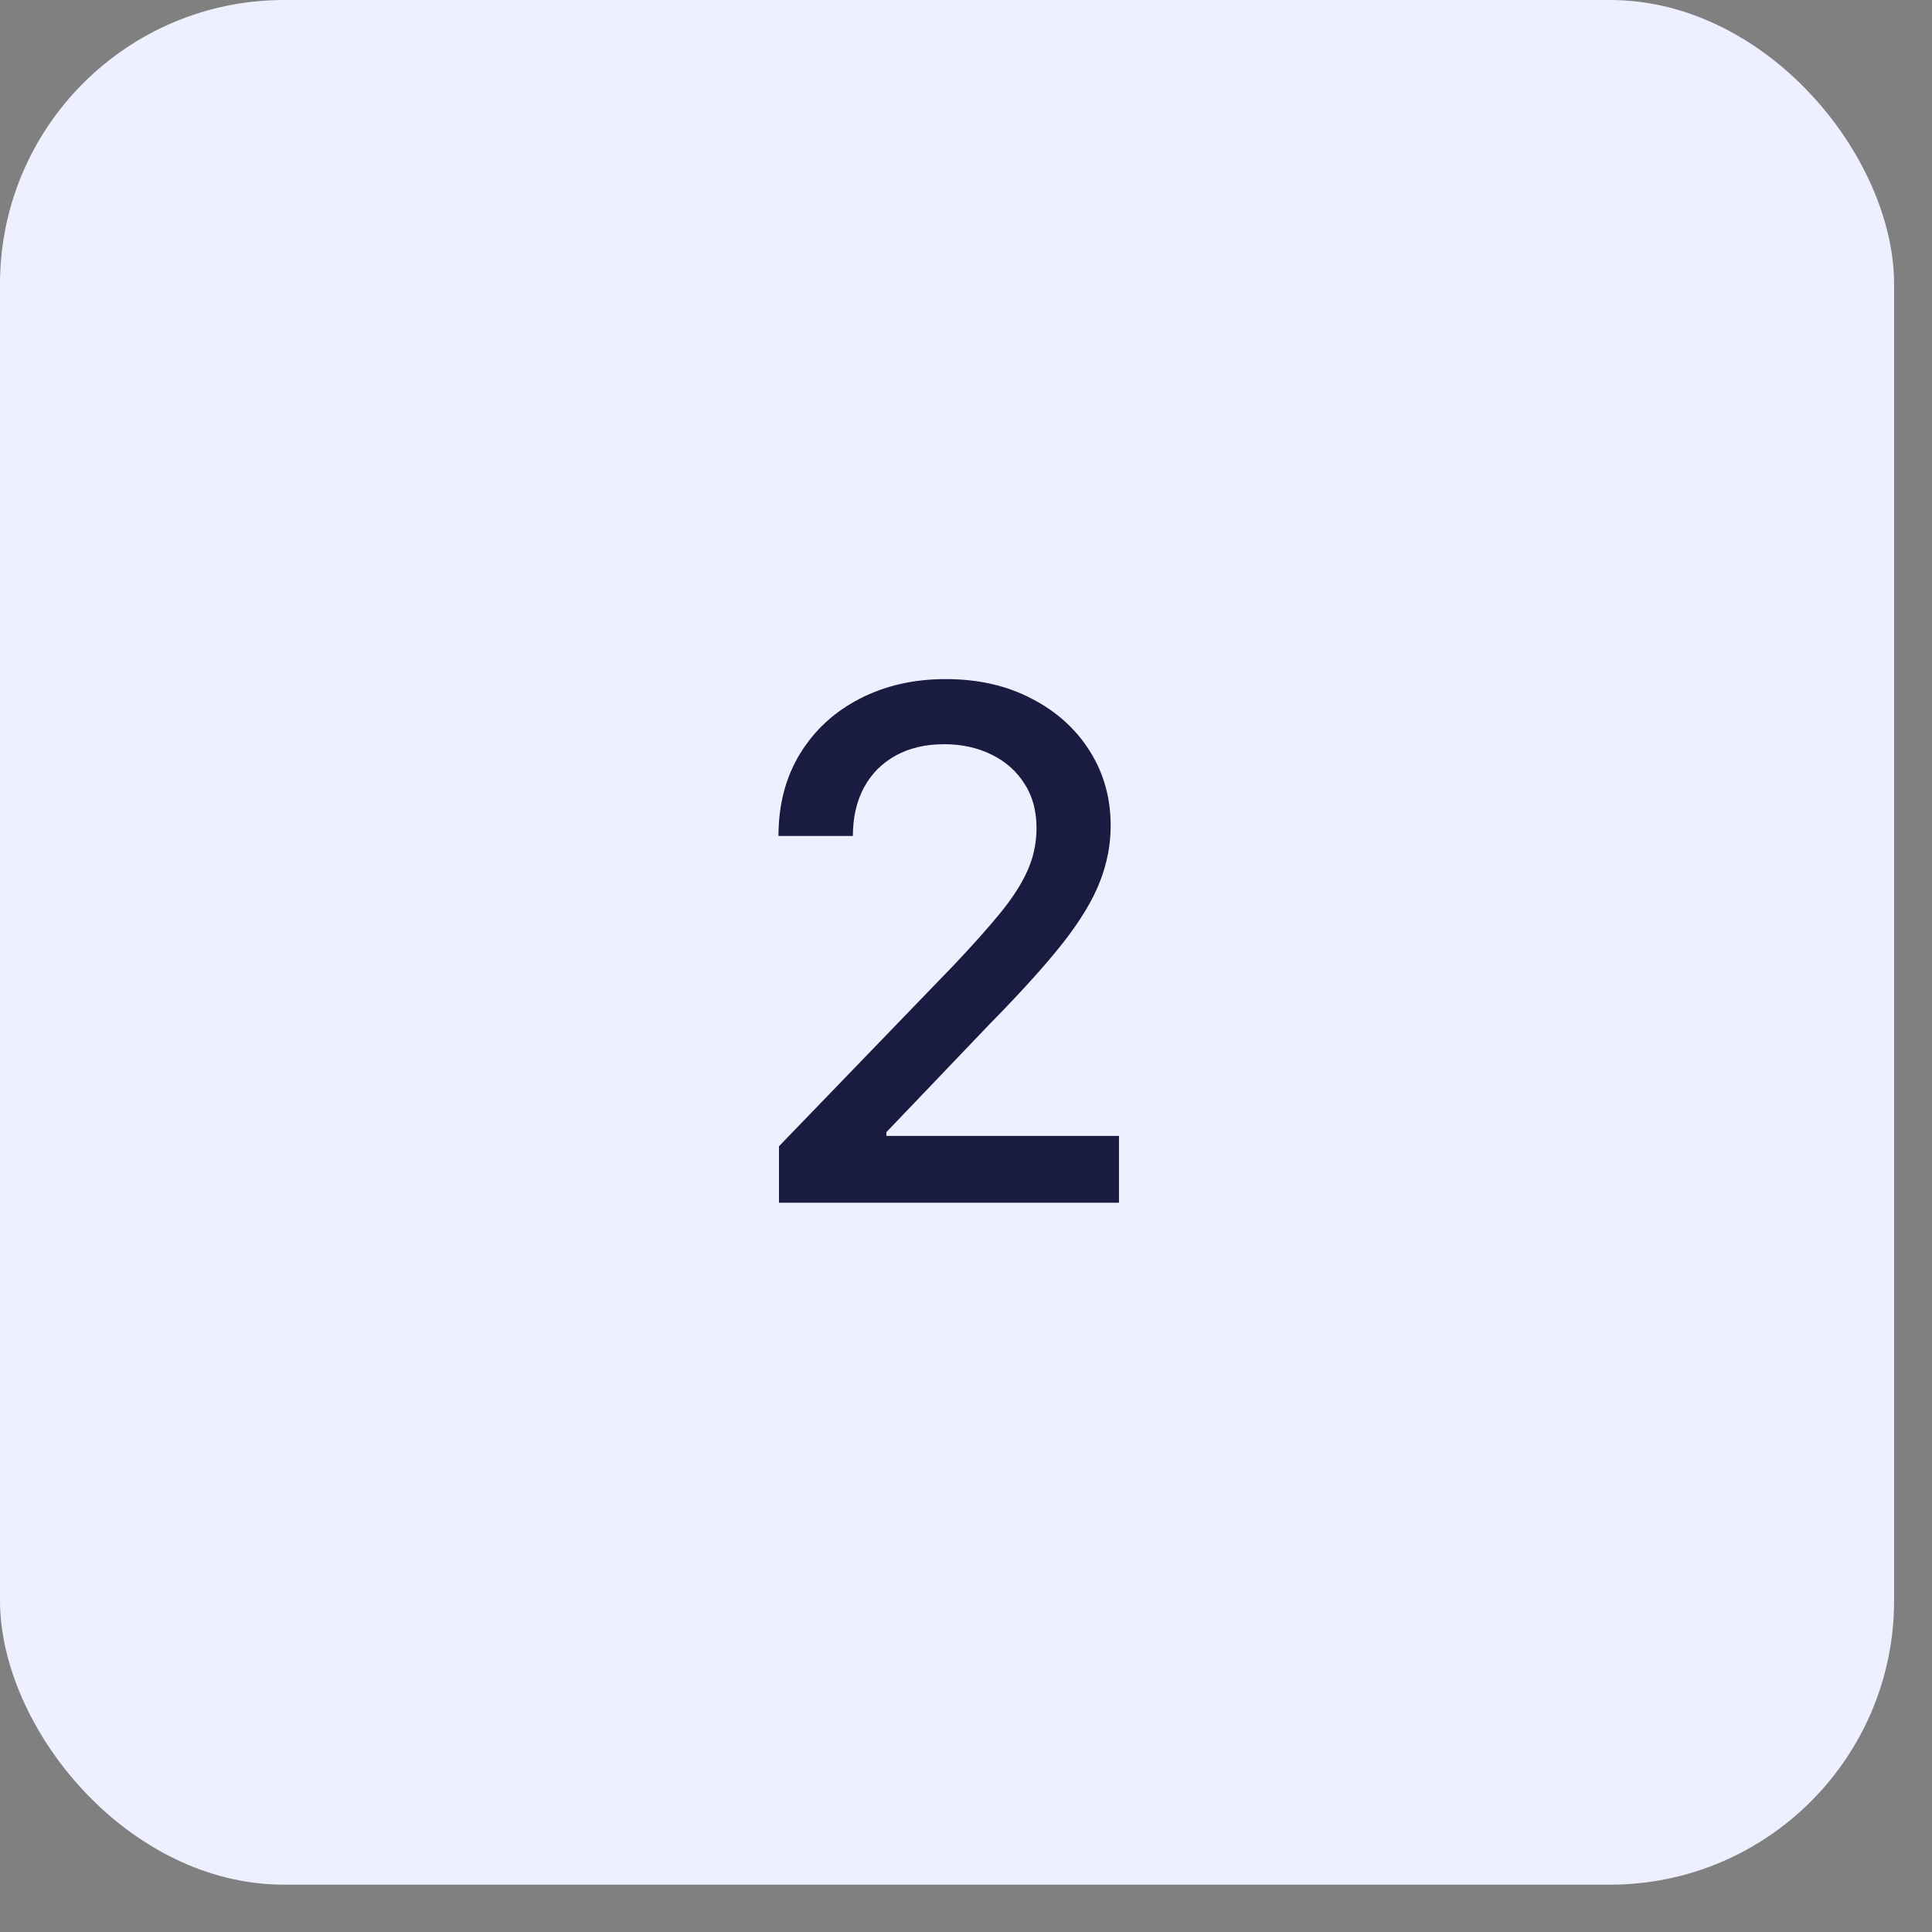
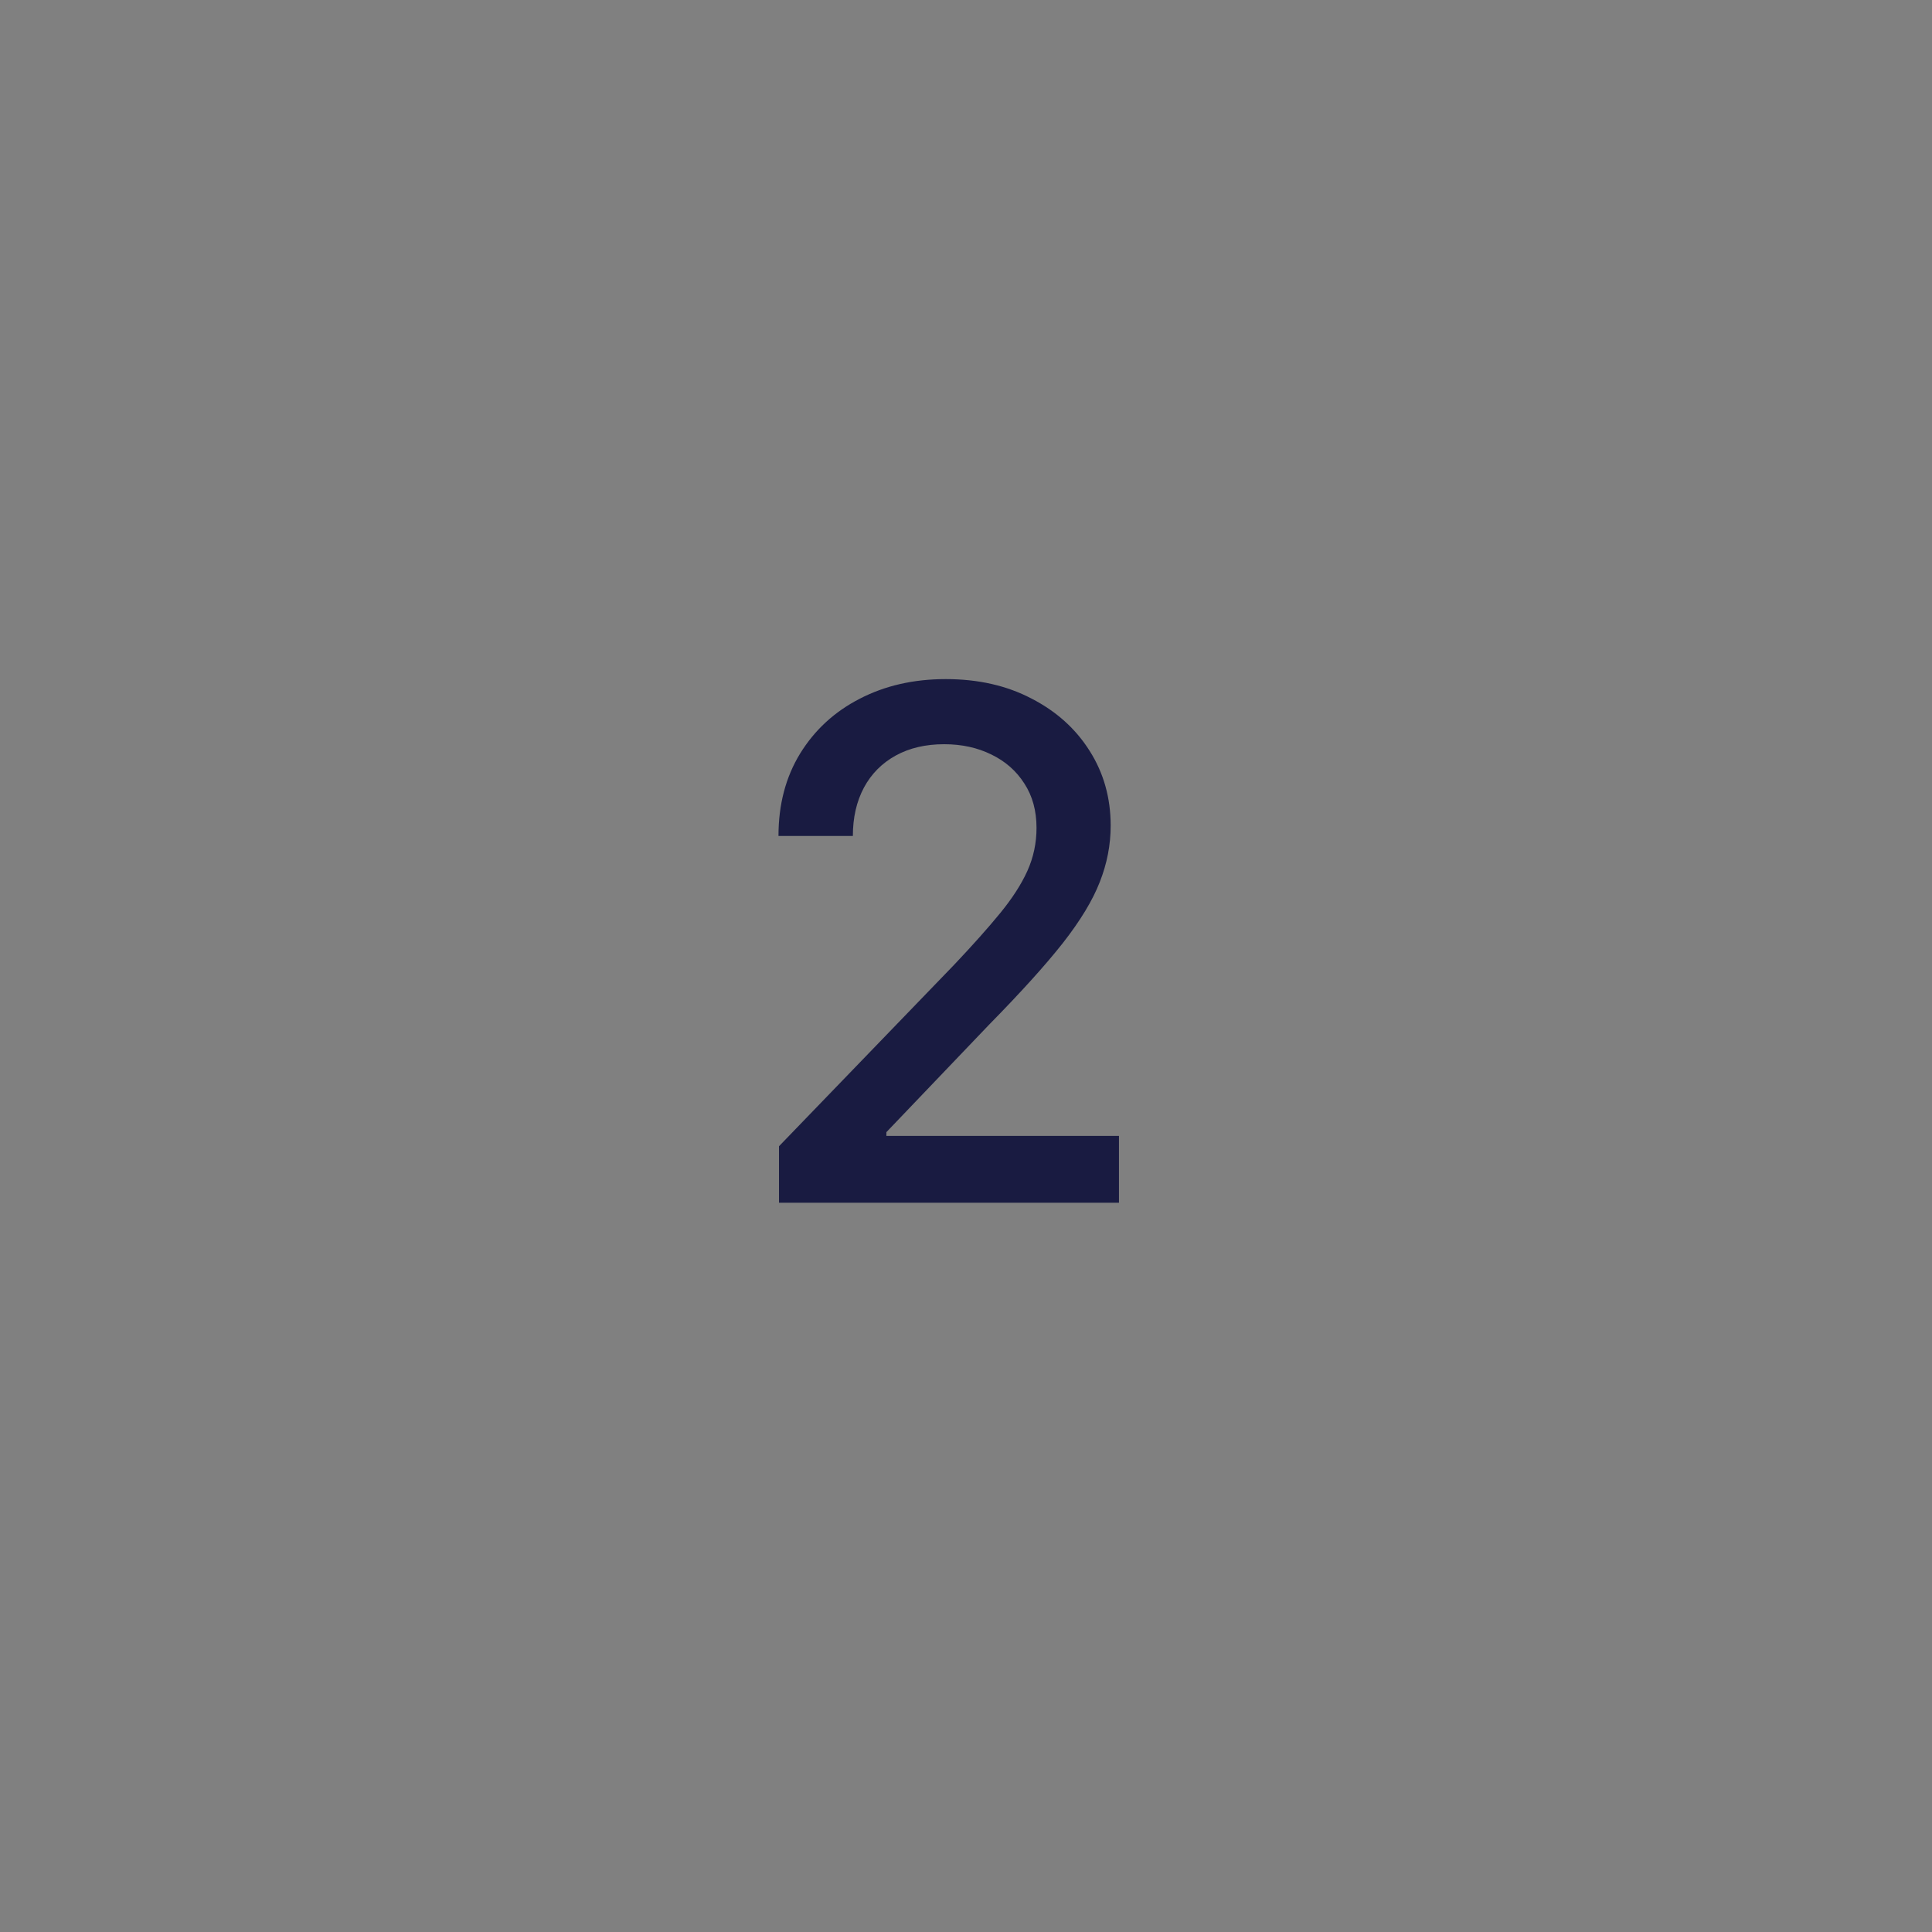
<svg xmlns="http://www.w3.org/2000/svg" width="34" height="34" viewBox="0 0 34 34" fill="none">
  <rect x="0" y="0" width="34" height="34" fill="#808080" stroke="none" />
-   <rect width="33.333" height="33.167" rx="5" fill="#EFF0FF" />
  <path d="M13.709 21.166V20.172L16.785 16.985C17.113 16.639 17.384 16.335 17.597 16.075C17.813 15.812 17.974 15.562 18.081 15.325C18.187 15.088 18.241 14.837 18.241 14.57C18.241 14.268 18.17 14.008 18.027 13.789C17.886 13.567 17.692 13.397 17.446 13.278C17.2 13.157 16.924 13.097 16.616 13.097C16.29 13.097 16.006 13.163 15.764 13.296C15.521 13.43 15.335 13.617 15.204 13.86C15.074 14.103 15.009 14.387 15.009 14.712H13.7C13.7 14.159 13.827 13.675 14.081 13.261C14.336 12.847 14.685 12.525 15.129 12.297C15.573 12.067 16.077 11.951 16.643 11.951C17.214 11.951 17.717 12.065 18.152 12.293C18.59 12.518 18.932 12.826 19.177 13.216C19.423 13.604 19.546 14.042 19.546 14.53C19.546 14.868 19.482 15.198 19.355 15.52C19.23 15.843 19.013 16.202 18.702 16.599C18.392 16.992 17.959 17.47 17.406 18.033L15.599 19.924V19.99H19.692V21.166H13.709Z" fill="#191B41" />
</svg>